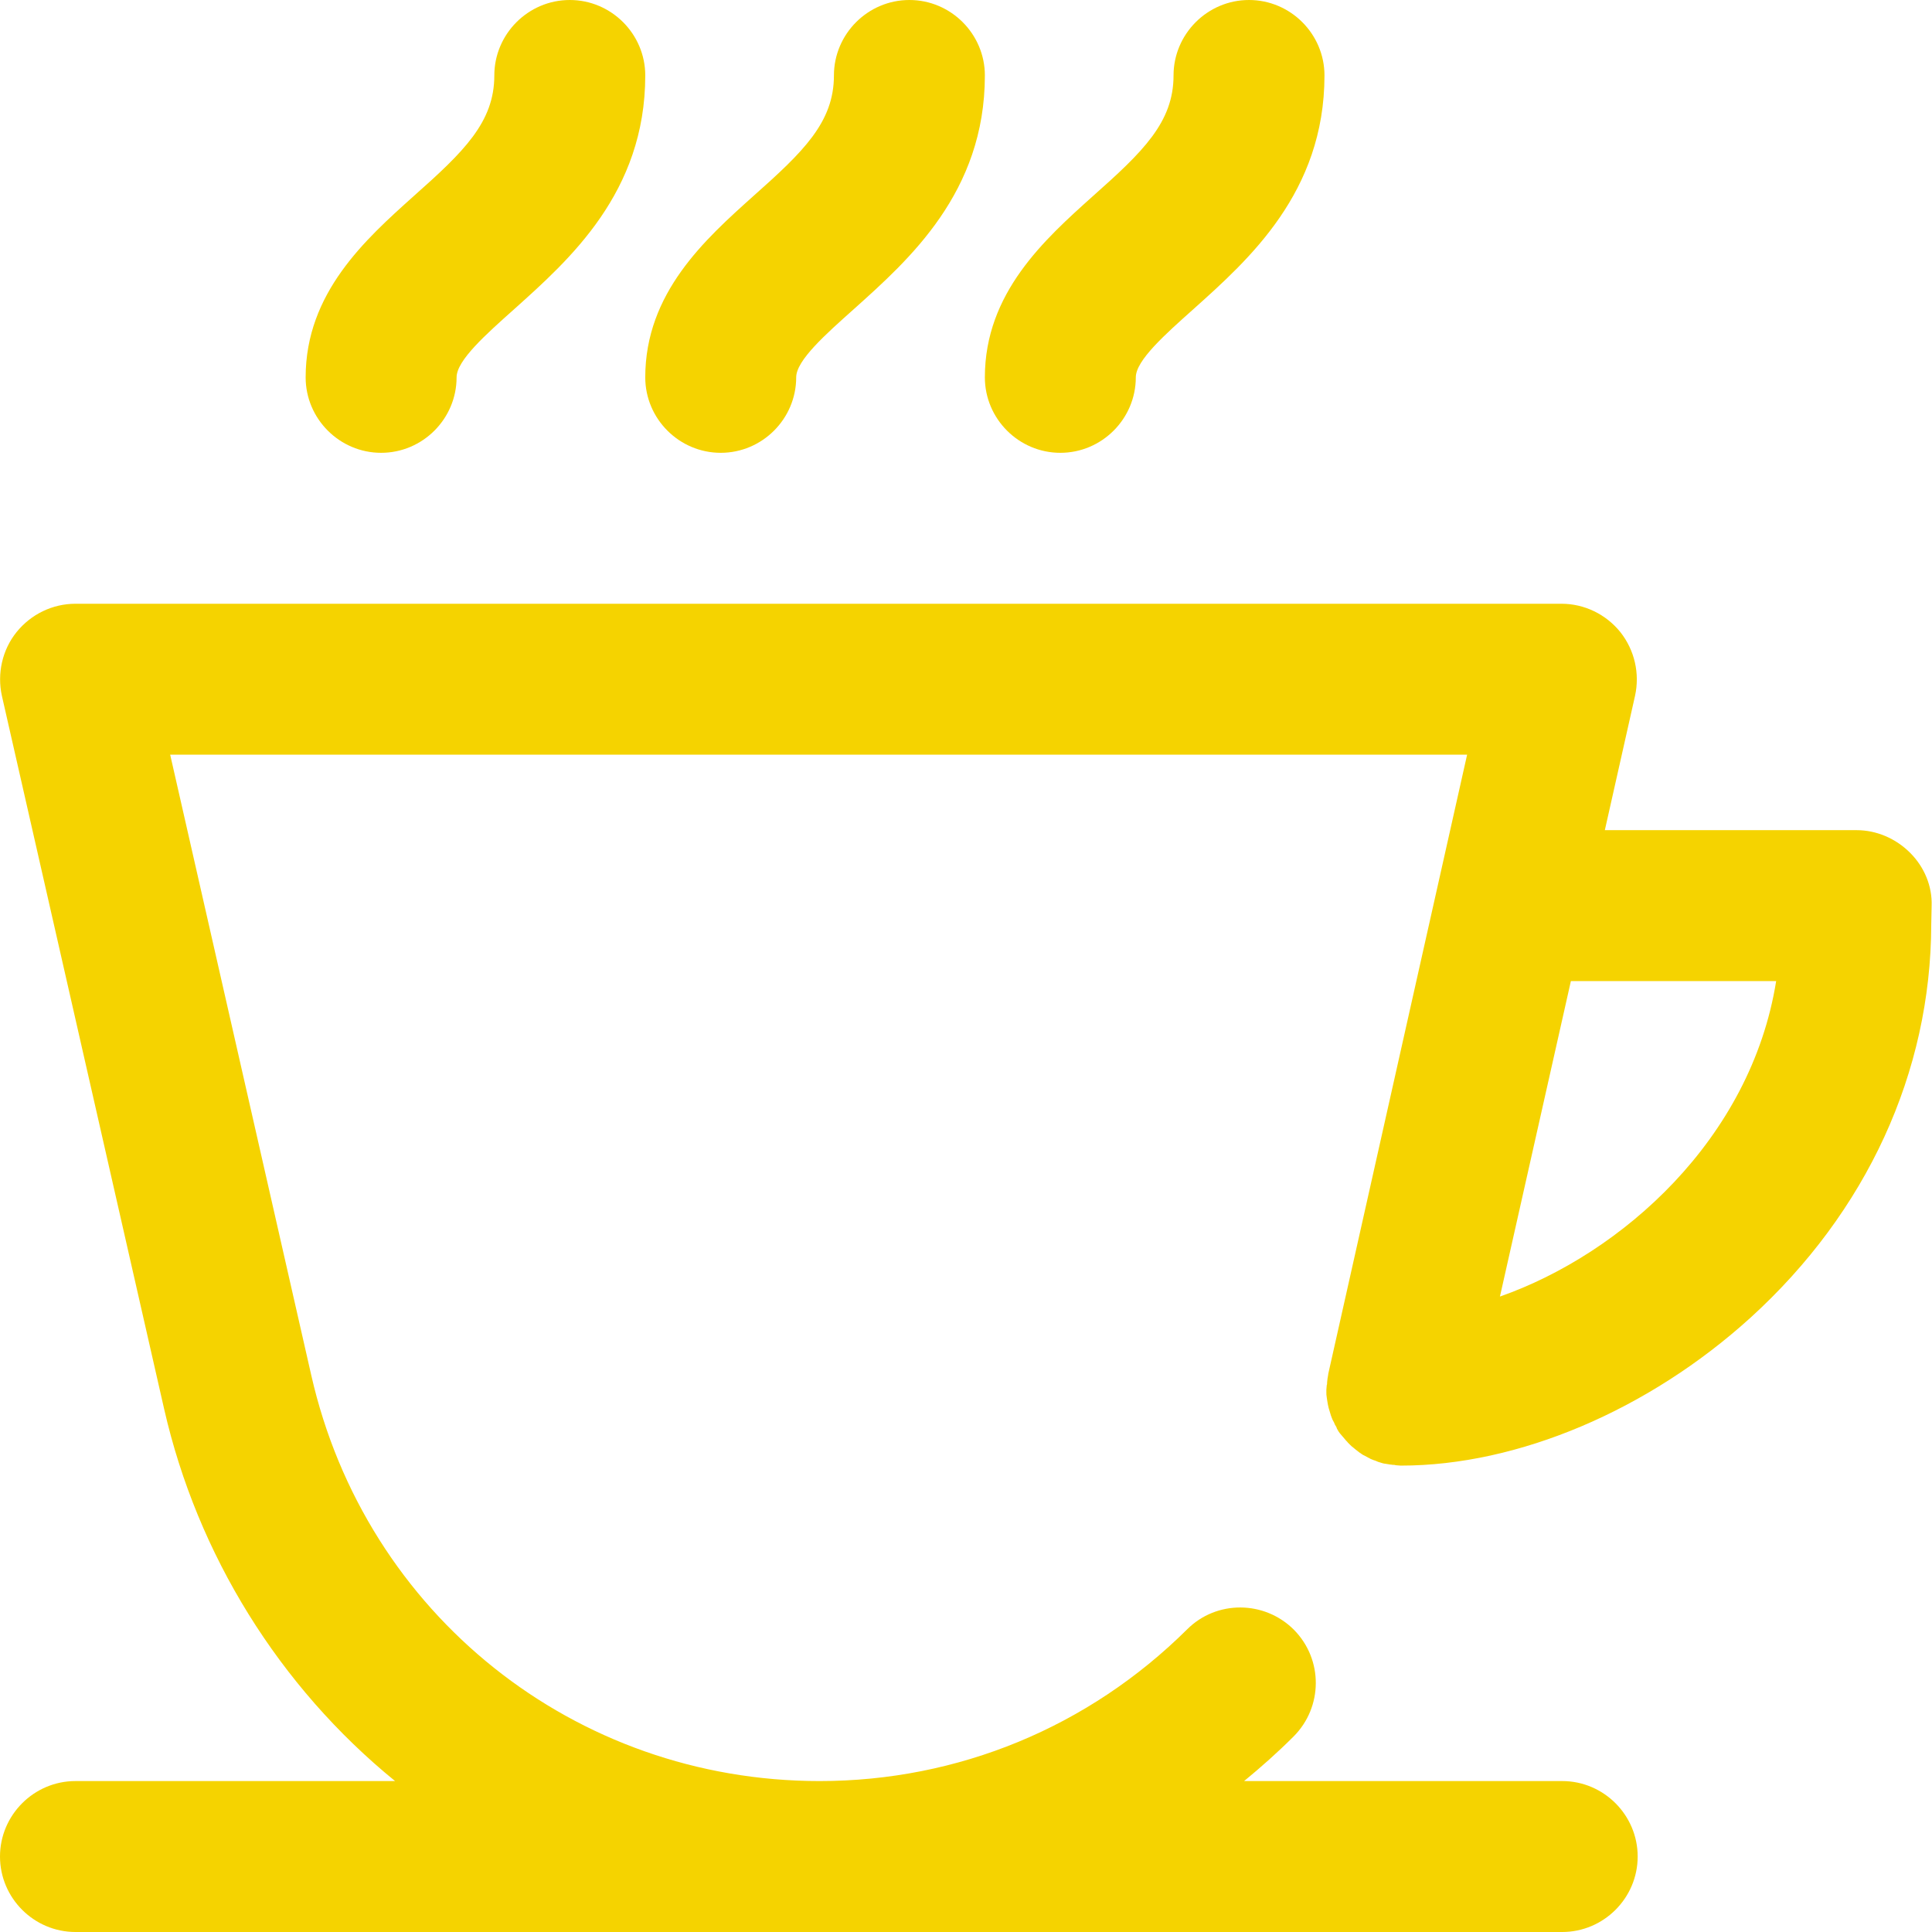
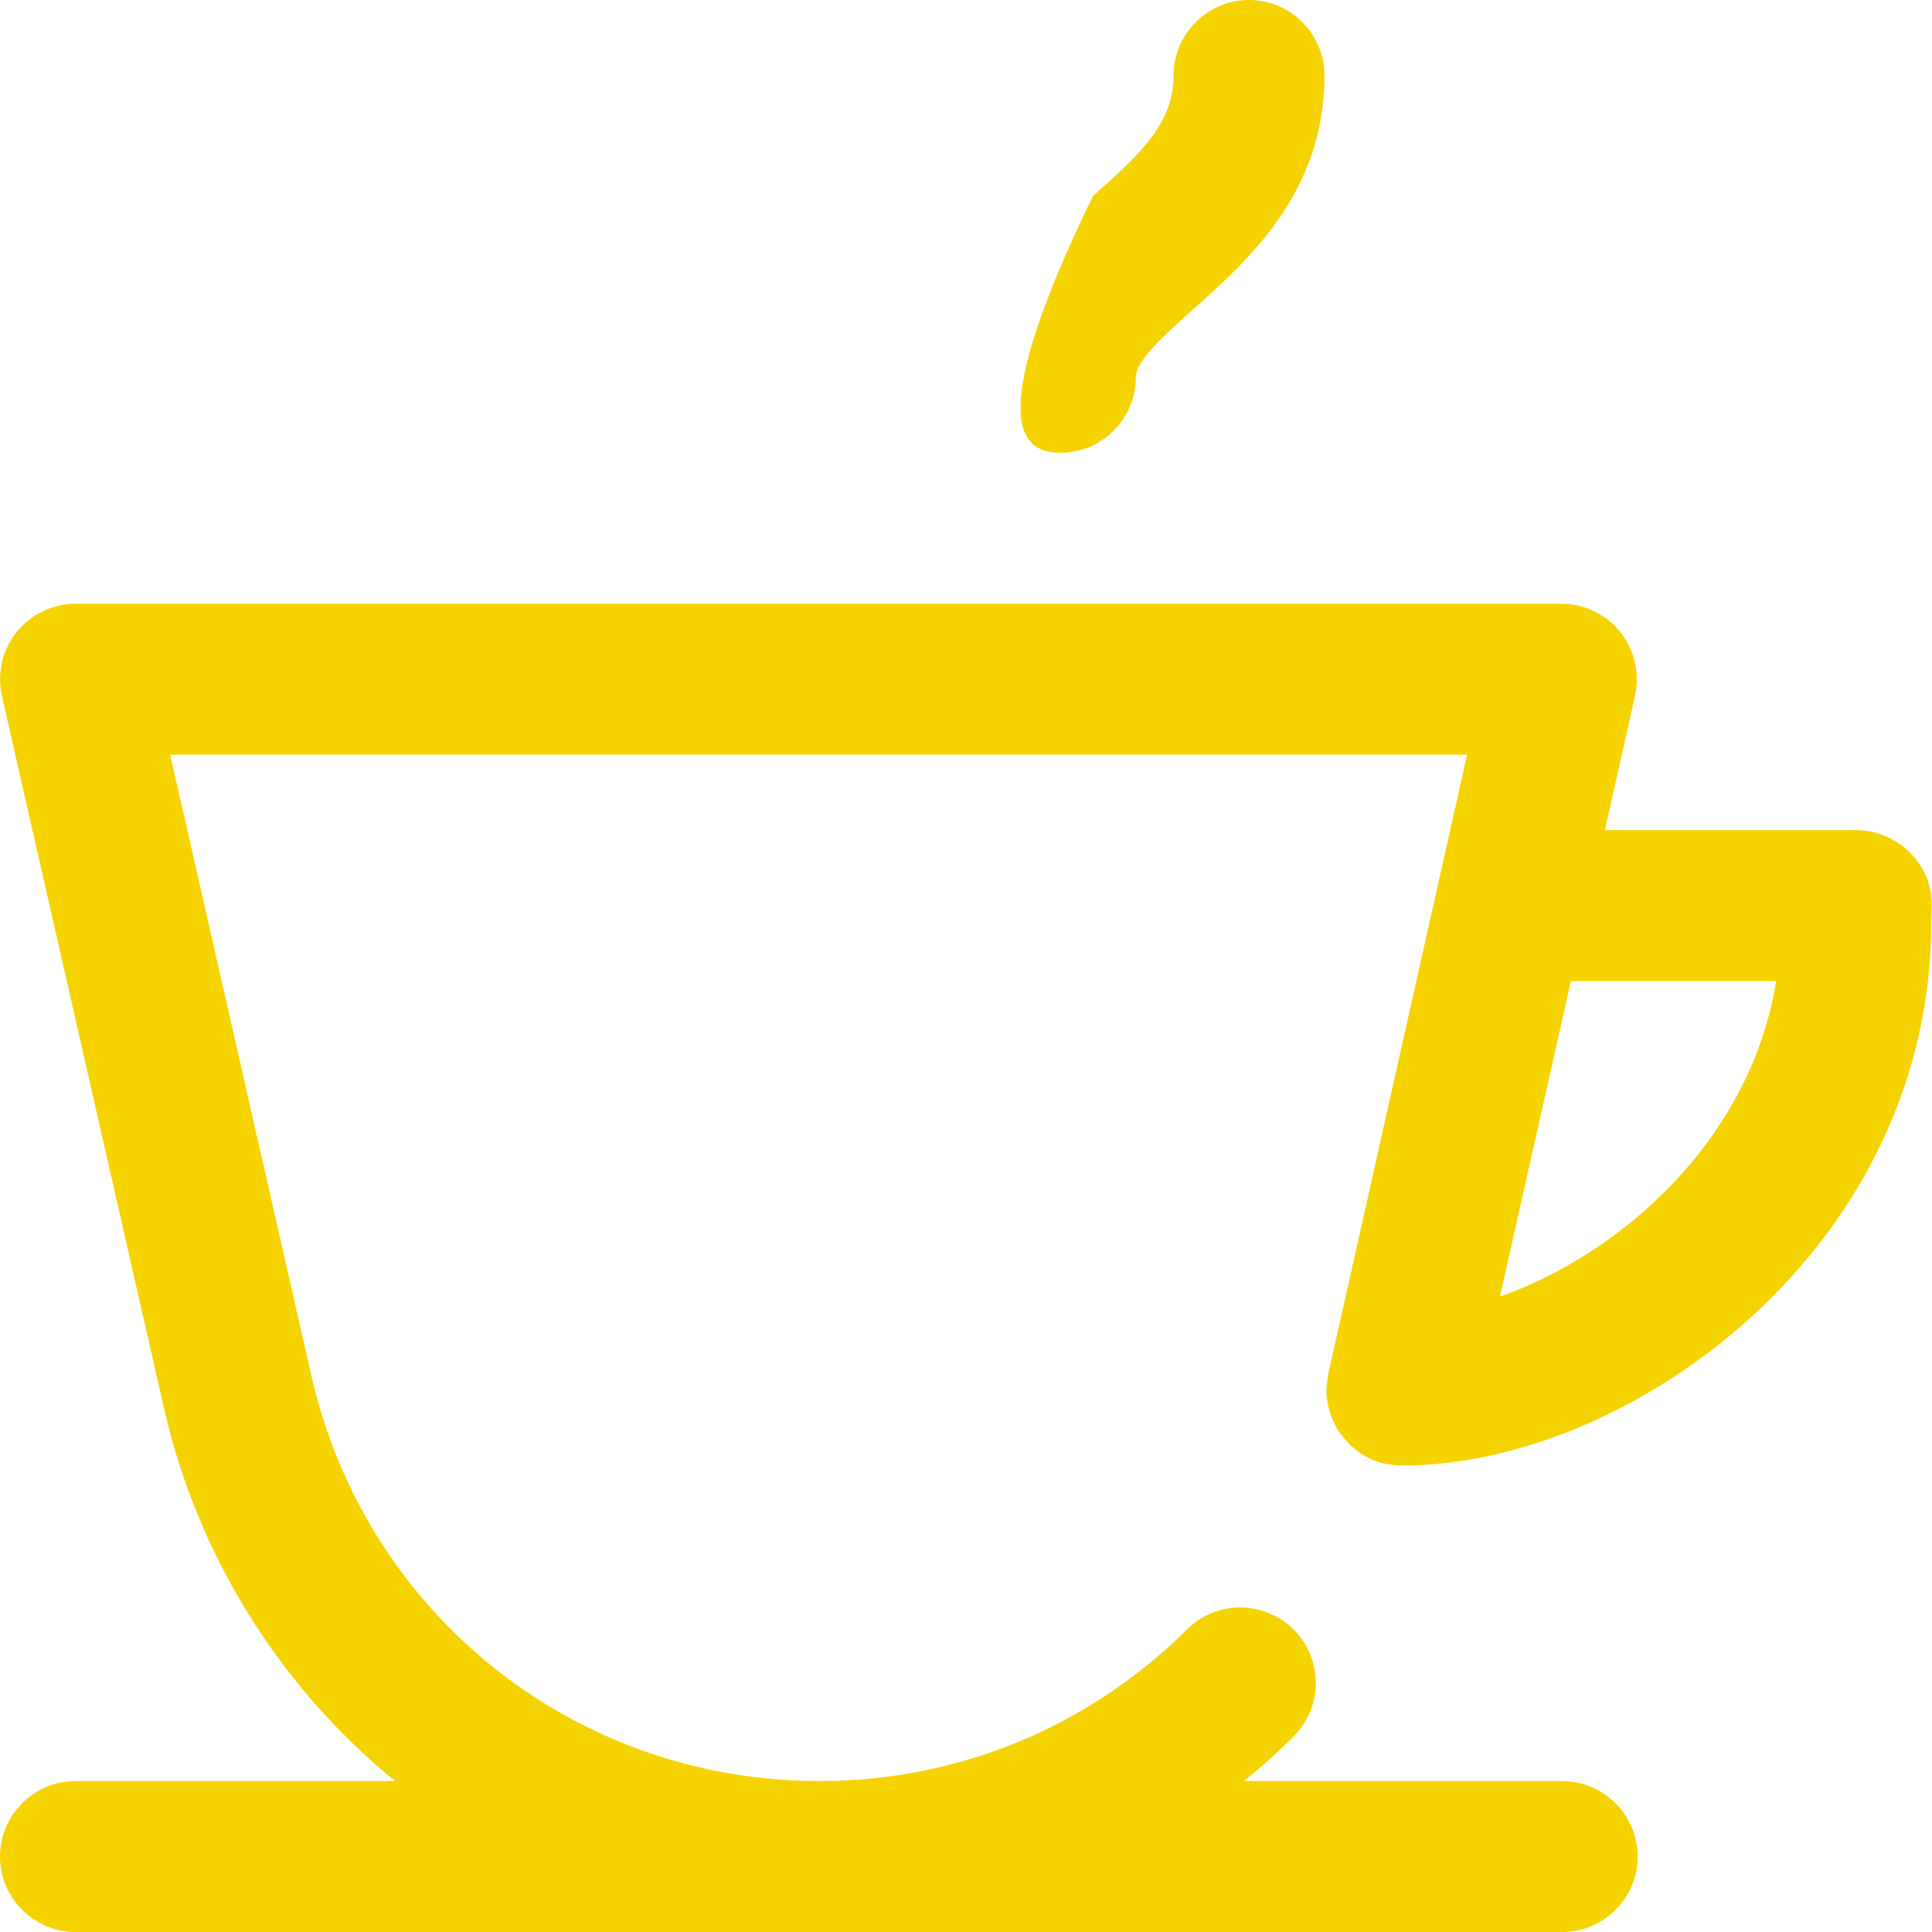
<svg xmlns="http://www.w3.org/2000/svg" version="1.1" id="Capa_1" x="0px" y="0px" viewBox="0 0 512 512" style="enable-background:new 0 0 512 512;" xml:space="preserve">
  <style type="text/css">
	.st0{fill:#F5D300;}
</style>
  <g>
    <g>
      <g>
-         <path class="st0" d="M191,120c11,0,20-9,20-20c0-4.5,7.8-11.4,15.3-18.1C240.9,68.8,261,51,261,20c0-11-9-20-20-20s-20,9-20,20     c0,12.4-8.1,20.2-21.4,32C186.9,63.4,171,77.6,171,100C171,111,180,120,191,120z" />
-         <path class="st0" d="M281,120c11,0,20-9,20-20c0-4.5,7.8-11.4,15.3-18.1C330.9,68.8,351,51,351,20c0-11-9-20-20-20s-20,9-20,20     c0,12.4-8.1,20.2-21.4,32C276.9,63.4,261,77.6,261,100C261,111,270,120,281,120z" />
-         <path class="st0" d="M101,120c11,0,20-9,20-20c0-4.5,7.8-11.4,15.3-18.1C150.9,68.8,171,51,171,20c0-11-9-20-20-20s-20,9-20,20     c0,12.4-8.1,20.2-21.4,32C96.9,63.4,81,77.6,81,100C81,111,90,120,101,120z" />
+         <path class="st0" d="M281,120c11,0,20-9,20-20c0-4.5,7.8-11.4,15.3-18.1C330.9,68.8,351,51,351,20c0-11-9-20-20-20s-20,9-20,20     c0,12.4-8.1,20.2-21.4,32C261,111,270,120,281,120z" />
        <path class="st0" d="M506.2,226c-3.8-3.8-8.9-6-14.2-6h-66.7l8-35.6c1.3-5.9-0.1-12.1-3.9-16.9c-3.8-4.7-9.5-7.5-15.6-7.5H20     c-6.1,0-11.8,2.8-15.6,7.5s-5.2,11-3.9,16.9l43,189C52.3,412,74,447,104.7,472H20c-11,0-20,9-20,20s9,20,20,20h394     c11,0,20-9,20-20s-9-20-20-20h-84.3c4.5-3.7,8.9-7.6,13.1-11.8c7.8-7.8,7.9-20.4,0.1-28.3c-7.8-7.8-20.5-7.9-28.3-0.1     c-26.1,25.9-60.7,40.2-97.4,40.2c-64.9,0-120.3-44.2-134.7-107.5L45.1,200h343.7l-36.8,164.1c0,0,0,0.1,0,0.1     c-0.1,0.4-0.1,0.8-0.2,1.2c0,0.3-0.1,0.6-0.1,0.9c0,0.3,0,0.6-0.1,0.8c0,0.4-0.1,0.8-0.1,1.2c0,0,0,0.1,0,0.1c0,0.2,0,0.3,0,0.5     c0,0.5,0,0.9,0.1,1.4c0,0.2,0.1,0.5,0.1,0.7c0.1,0.4,0.1,0.8,0.2,1.2c0.1,0.3,0.1,0.6,0.2,0.9c0.1,0.3,0.2,0.7,0.3,1     c0.1,0.3,0.2,0.7,0.3,1c0.1,0.3,0.2,0.5,0.3,0.8c0.1,0.3,0.3,0.7,0.5,1c0.1,0.2,0.2,0.5,0.3,0.7c0.2,0.3,0.4,0.6,0.5,1     c0.1,0.2,0.3,0.5,0.4,0.7c0.2,0.3,0.4,0.6,0.6,0.8c0.2,0.2,0.4,0.5,0.6,0.7c0.2,0.2,0.4,0.5,0.6,0.7c0.2,0.3,0.5,0.5,0.7,0.8     c0.2,0.2,0.4,0.4,0.6,0.6c0.3,0.3,0.5,0.5,0.8,0.7c0.2,0.2,0.4,0.3,0.6,0.5c0.3,0.2,0.6,0.5,0.9,0.7c0.2,0.2,0.5,0.3,0.7,0.5     c0.3,0.2,0.6,0.4,0.9,0.5c0.3,0.2,0.6,0.3,0.9,0.5c0.3,0.1,0.5,0.3,0.8,0.4c0.4,0.2,0.8,0.3,1.1,0.4c0.2,0.1,0.5,0.2,0.7,0.3     c0.4,0.1,0.9,0.3,1.3,0.4c0.2,0,0.3,0.1,0.5,0.1c0,0,0.1,0,0.1,0c0.4,0.1,0.8,0.1,1.2,0.2c0.3,0,0.6,0.1,0.8,0.1     c0.3,0,0.5,0,0.8,0.1c0.4,0,0.8,0.1,1.3,0.1c0,0,0.1,0,0.1,0c31,0,65.6-14.7,92.6-39.2c30.8-28,47.8-65,47.9-104.2l0.1-4.9     C512.1,234.9,510,229.8,506.2,226z M397.5,343.6l18.8-83.6h54.4C464,301.9,429.7,332.3,397.5,343.6z" />
      </g>
    </g>
  </g>
</svg>